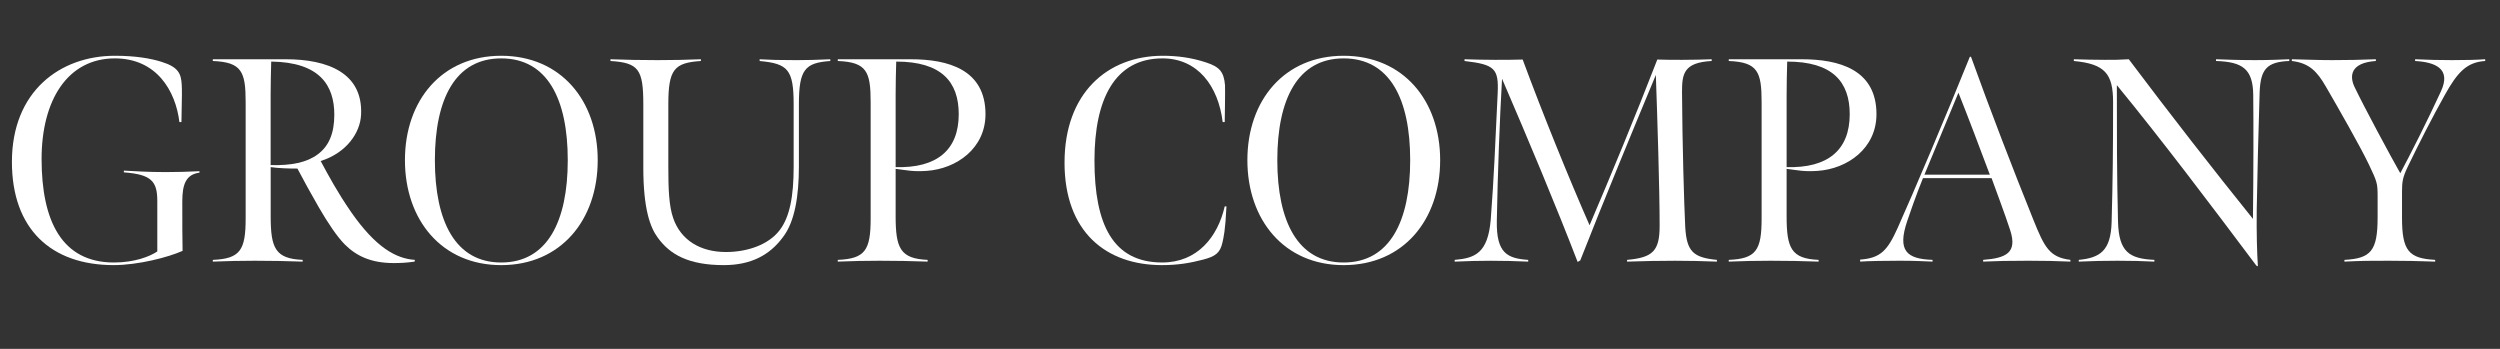
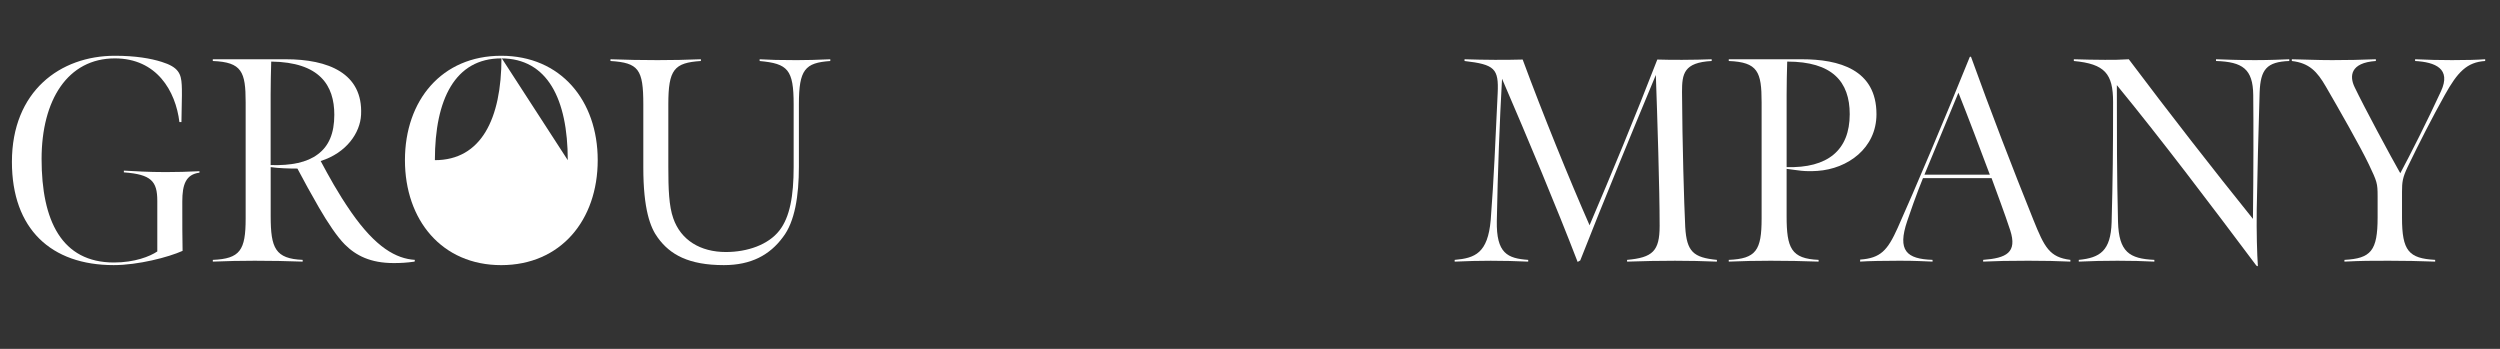
<svg xmlns="http://www.w3.org/2000/svg" width="172" height="24" version="1.1" viewBox="0 0 172 24">
  <rect x="0" y="0" width="172" height="24" fill="#333333" stroke="none" />
  <defs>
    <style>
      .cls-1 {
        isolation: isolate;
      }

      .cls-2 {
        fill: #fff;
      }
    </style>
  </defs>
  <g>
    <g id="_レイヤー_1" data-name="レイヤー_1">
      <g class="cls-1">
        <g class="cls-1">
          <path class="cls-2" d="M.82,11.139C.82,6.277,4.141,3.837,7.902,3.837c1.42,0,2.46.18,3.221.42,1.16.36,1.34.82,1.38,1.581.02.38.02.699-.02,2.561h-.14c-.26-2.141-1.561-4.382-4.441-4.382-3.241,0-5.041,2.861-5.041,6.922,0,4.241,1.38,7.121,4.981,7.121,1.42,0,2.48-.42,2.98-.76v-3.48c0-1.36-.42-1.82-2.3-1.961v-.12c.82.04,1.62.101,2.88.101.9,0,1.4-.021,2.321-.061v.101c-.94.12-1.181.82-1.181,1.98,0,1.3,0,2.78.02,3.4-.98.44-3.061.98-4.741.98-4.301,0-7.001-2.48-7.001-7.102Z" />
          <path class="cls-2" d="M14.64,17.88c1.88-.08,2.261-.66,2.261-2.841V7.038c0-2.101-.26-2.761-2.261-2.841v-.12h5.021c2.92,0,5.321.96,5.181,3.82-.06,1.24-1,2.621-2.78,3.181.56,1.041,1.16,2.161,2.101,3.521,1.7,2.44,3.101,3.2,4.381,3.28l-.02.12c-.56.08-.96.1-1.44.1-1.601,0-2.601-.52-3.361-1.28-.52-.52-1.18-1.5-1.78-2.54-.62-1.08-.96-1.7-1.48-2.681-.6,0-1.28-.02-1.84-.1v3.38c0,2.201.32,2.921,2.201,3.001v.12c-1.3-.04-1.98-.06-3.301-.06-1.24,0-1.641.02-2.881.06v-.12ZM21.861,10.618c.76-.56,1.14-1.44,1.14-2.721,0-2.021-1-3.62-4.341-3.66-.02.86-.04,1.4-.04,2.28v4.841c1.42.04,2.5-.18,3.241-.74Z" />
-           <path class="cls-2" d="M27.86,11.019c0-4.121,2.541-7.182,6.621-7.182,4.101,0,6.642,3.081,6.642,7.182,0,4.121-2.541,7.222-6.642,7.222-4.081,0-6.621-3.101-6.621-7.222ZM39.062,11.019c0-4.201-1.4-7.002-4.581-7.002-3.161,0-4.561,2.801-4.561,7.002s1.4,7.041,4.561,7.041c3.181,0,4.581-2.84,4.581-7.041Z" />
+           <path class="cls-2" d="M27.86,11.019c0-4.121,2.541-7.182,6.621-7.182,4.101,0,6.642,3.081,6.642,7.182,0,4.121-2.541,7.222-6.642,7.222-4.081,0-6.621-3.101-6.621-7.222ZM39.062,11.019c0-4.201-1.4-7.002-4.581-7.002-3.161,0-4.561,2.801-4.561,7.002c3.181,0,4.581-2.84,4.581-7.041Z" />
          <path class="cls-2" d="M45.26,16.359c-.52-.7-1-1.96-1-4.841v-4.341c0-2.4-.32-2.86-2.26-2.98v-.12c1.24.04,2.0.06,3.241.06,1.3,0,1.68-.02,2.98-.06v.12c-1.84.12-2.24.58-2.24,2.98v4.321c0,1.479.04,2.68.34,3.521.52,1.5,1.86,2.32,3.621,2.32,1.48,0,2.92-.5,3.681-1.48.72-.92.98-2.38.98-4.36v-4.321c0-2.4-.4-2.801-2.34-2.98v-.12c.76.04,1.3.06,2.541.06.74,0,1.34-.02,2.32-.06v.12c-1.74.12-2.16.58-2.16,2.98v4.281c0,2.021-.28,3.801-1.101,4.86-.9,1.221-2.18,1.921-4.061,1.921-2.42,0-3.701-.721-4.541-1.881Z" />
-           <path class="cls-2" d="M57.64,17.88c1.88-.08,2.261-.66,2.261-2.841V7.038c0-2.101-.26-2.761-2.261-2.841v-.12h5.021c2.561,0,5.141.7,5.141,3.78,0,2.341-1.98,3.761-4.061,3.901-.96.06-1.3-.04-2.121-.141v3.261c0,2.201.32,2.921,2.201,3.001v.12c-1.3-.04-1.98-.06-3.301-.06-1.24,0-1.641.02-2.881.06v-.12ZM65.961,7.857c0-2.24-1.2-3.62-4.301-3.62-.02.86-.04,1.4-.04,2.28v4.981c2.821.08,4.341-1.161,4.341-3.642Z" />
-           <path class="cls-2" d="M73.24,11.179c0-4.741,2.92-7.342,6.761-7.342.96,0,1.96.12,2.98.46.92.3,1.221.641,1.3,1.561.02.34-.02,2.541-.02,2.541h-.14c-.3-2.461-1.701-4.382-4.141-4.382-3.281,0-4.681,2.801-4.681,7.021,0,4.421,1.28,7.021,4.661,7.021,2.42,0,3.821-1.76,4.301-3.86h.12c-.08,1.681-.2,2.141-.28,2.501-.16.699-.48.939-1.32,1.16-.92.239-1.74.38-2.841.38-3.821,0-6.701-2.261-6.701-7.062Z" />
-           <path class="cls-2" d="M85.82,11.019c0-4.121,2.541-7.182,6.622-7.182,4.101,0,6.641,3.081,6.641,7.182,0,4.121-2.54,7.222-6.641,7.222-4.081,0-6.622-3.101-6.622-7.222ZM97.021,11.019c0-4.201-1.4-7.002-4.58-7.002-3.161,0-4.562,2.801-4.562,7.002s1.4,7.041,4.562,7.041c3.18,0,4.58-2.84,4.58-7.041Z" />
          <path class="cls-2" d="M103.34,5.417c-.16,2.801-.3,6.521-.359,9.782-.041,2.24.74,2.581,2.16,2.681v.12c-1-.04-1.58-.06-2.58-.06-1.021,0-1.4.02-2.48.06v-.12c1.4-.12,2.279-.46,2.48-2.74.22-2.841.319-5.361.479-8.722.08-1.701-.2-1.98-2.28-2.221v-.12c.859.02,1.221.04,2.08.04.721,0,1.201,0,1.92-.021,1.381,3.741,3.221,8.262,4.602,11.402,1.461-3.42,3.121-7.421,4.661-11.402.601.021,1.08.021,1.72.021.801,0,1.421-.021,2.021-.04v.12c-1.921.1-2.041.88-2.041,2.12.02,3.541.141,7.662.221,9.302.1,1.701.56,2.101,2.18,2.261v.12c-1.08-.04-1.801-.06-2.881-.06-1.279,0-1.98.02-3.301.06v-.12c1.761-.16,2.241-.6,2.241-2.341,0-2.561-.16-7.501-.261-10.382-1.6,3.841-3.6,8.682-5.201,12.763l-.18.1c-1.48-3.841-3.381-8.381-5.201-12.603Z" />
          <path class="cls-2" d="M118.939,17.88c1.88-.08,2.26-.66,2.26-2.841V7.038c0-2.101-.26-2.761-2.26-2.841v-.12h5.021c2.561,0,5.141.7,5.141,3.78,0,2.341-1.98,3.761-4.061,3.901-.961.06-1.301-.04-2.121-.141v3.261c0,2.201.32,2.921,2.201,3.001v.12c-1.301-.04-1.98-.06-3.301-.06-1.24,0-1.641.02-2.881.06v-.12ZM127.261,7.857c0-2.24-1.2-3.62-4.301-3.62-.021.86-.04,1.4-.04,2.28v4.981c2.82.08,4.341-1.161,4.341-3.642Z" />
          <path class="cls-2" d="M127.979,17.86c1.4-.101,1.88-.62,2.581-2.181,1.14-2.541,3.301-7.642,4.961-11.763l.08-.02c1.34,3.721,2.859,7.661,4.301,11.242.76,1.88,1.1,2.561,2.54,2.74v.12c-.86-.04-1.78-.06-2.9-.06-1.32,0-2.261.02-3.101.06v-.12c1.6-.12,2.36-.5,1.86-2.04-.38-1.16-.94-2.641-1.28-3.581h-4.721s-.48,1.16-1.08,2.94c-.701,2.061-.041,2.621,1.74,2.681v.12c-.621-.02-1.101-.06-2.261-.06-1.061,0-2.141.02-2.721.06v-.14ZM136.901,12.019c-.66-1.76-1.46-3.881-2.161-5.641l-2.34,5.641h4.501Z" />
          <path class="cls-2" d="M155.242,18.28c-3.121-4.161-6.502-8.642-9.603-12.423,0,3.36,0,6.182.08,9.402.06,2.08.78,2.54,2.501,2.62v.12c-.961-.04-1.421-.06-2.541-.06-1.02,0-1.721.02-2.66.06v-.12c1.46-.14,2.2-.62,2.26-2.58.08-2.961.101-4.941.101-8.282,0-1.94-.56-2.62-2.7-2.82v-.12c.72.02,1.42.04,2.141.04.619,0,1.02,0,1.64-.04,2.78,3.7,5.821,7.602,8.542,10.982.04-3.261.04-6.602.02-8.522-.02-1.8-.74-2.28-2.561-2.34v-.12c.601.02,1.521.06,2.681.06,1.04,0,1.821-.04,2.36-.06v.12c-1.561.06-1.98.58-2.04,2.16-.06,1.721-.181,6.581-.2,8.082-.02,1.5.02,3.021.08,3.881l-.1-.04Z" />
          <path class="cls-2" d="M161.299,17.88c1.821-.1,2.281-.62,2.281-2.921v-1.46c0-.9-.04-1-.6-2.181-.58-1.22-2.102-3.881-2.961-5.361-.601-1.04-1.141-1.62-2.341-1.76v-.12c1.06.02,1.72.06,2.78.06,1.16,0,1.841-.02,3.001-.06v.12c-1.78.12-1.82,1.06-1.46,1.8.66,1.381,2.46,4.722,3.141,5.922.68-1.261,1.9-3.681,2.801-5.642.72-1.561-.4-2-1.781-2.08v-.12c1.08.04,1.48.06,2.541.06.98,0,1.721-.02,2.28-.06v.12c-1.261.08-1.9.76-2.78,2.34-.86,1.541-1.74,3.261-2.561,4.962-.34.72-.381,1.02-.381,1.7v1.78c0,2.28.461,2.801,2.281,2.9v.12c-1.32-.04-1.881-.06-3.201-.06-1.24,0-1.8,0-3.041.06v-.12Z" />
        </g>
      </g>
    </g>
  </g>
</svg>